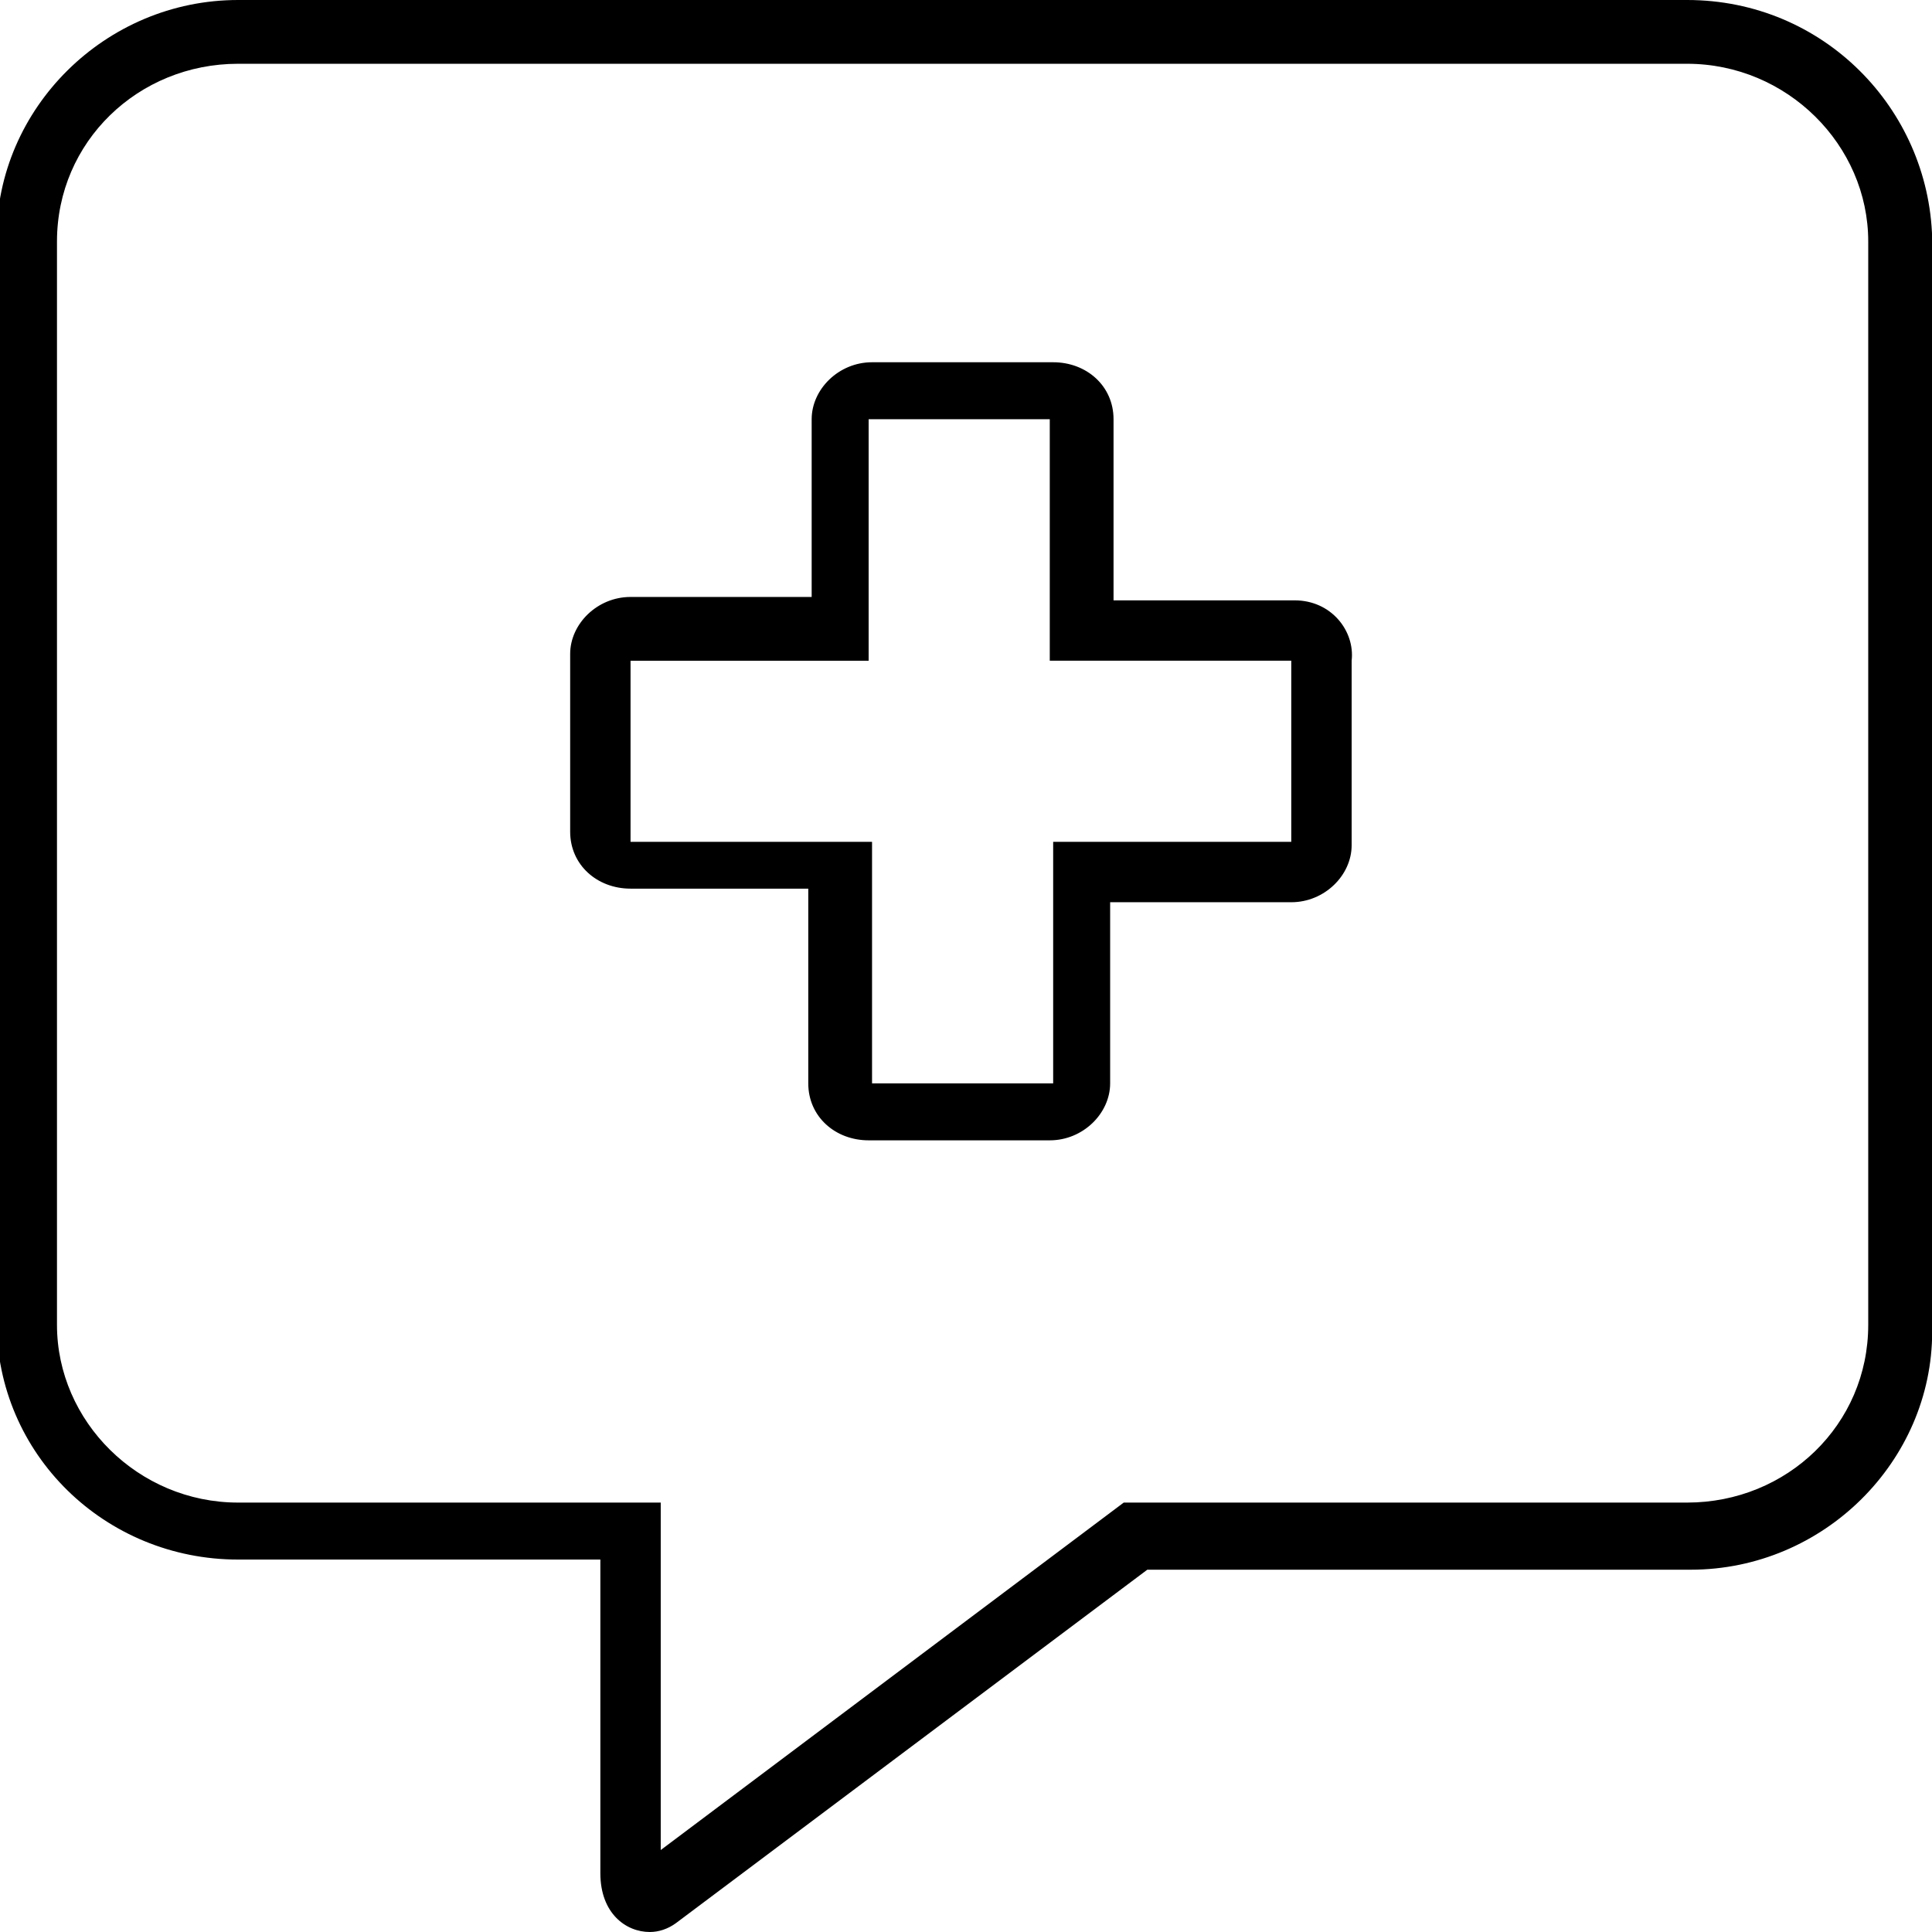
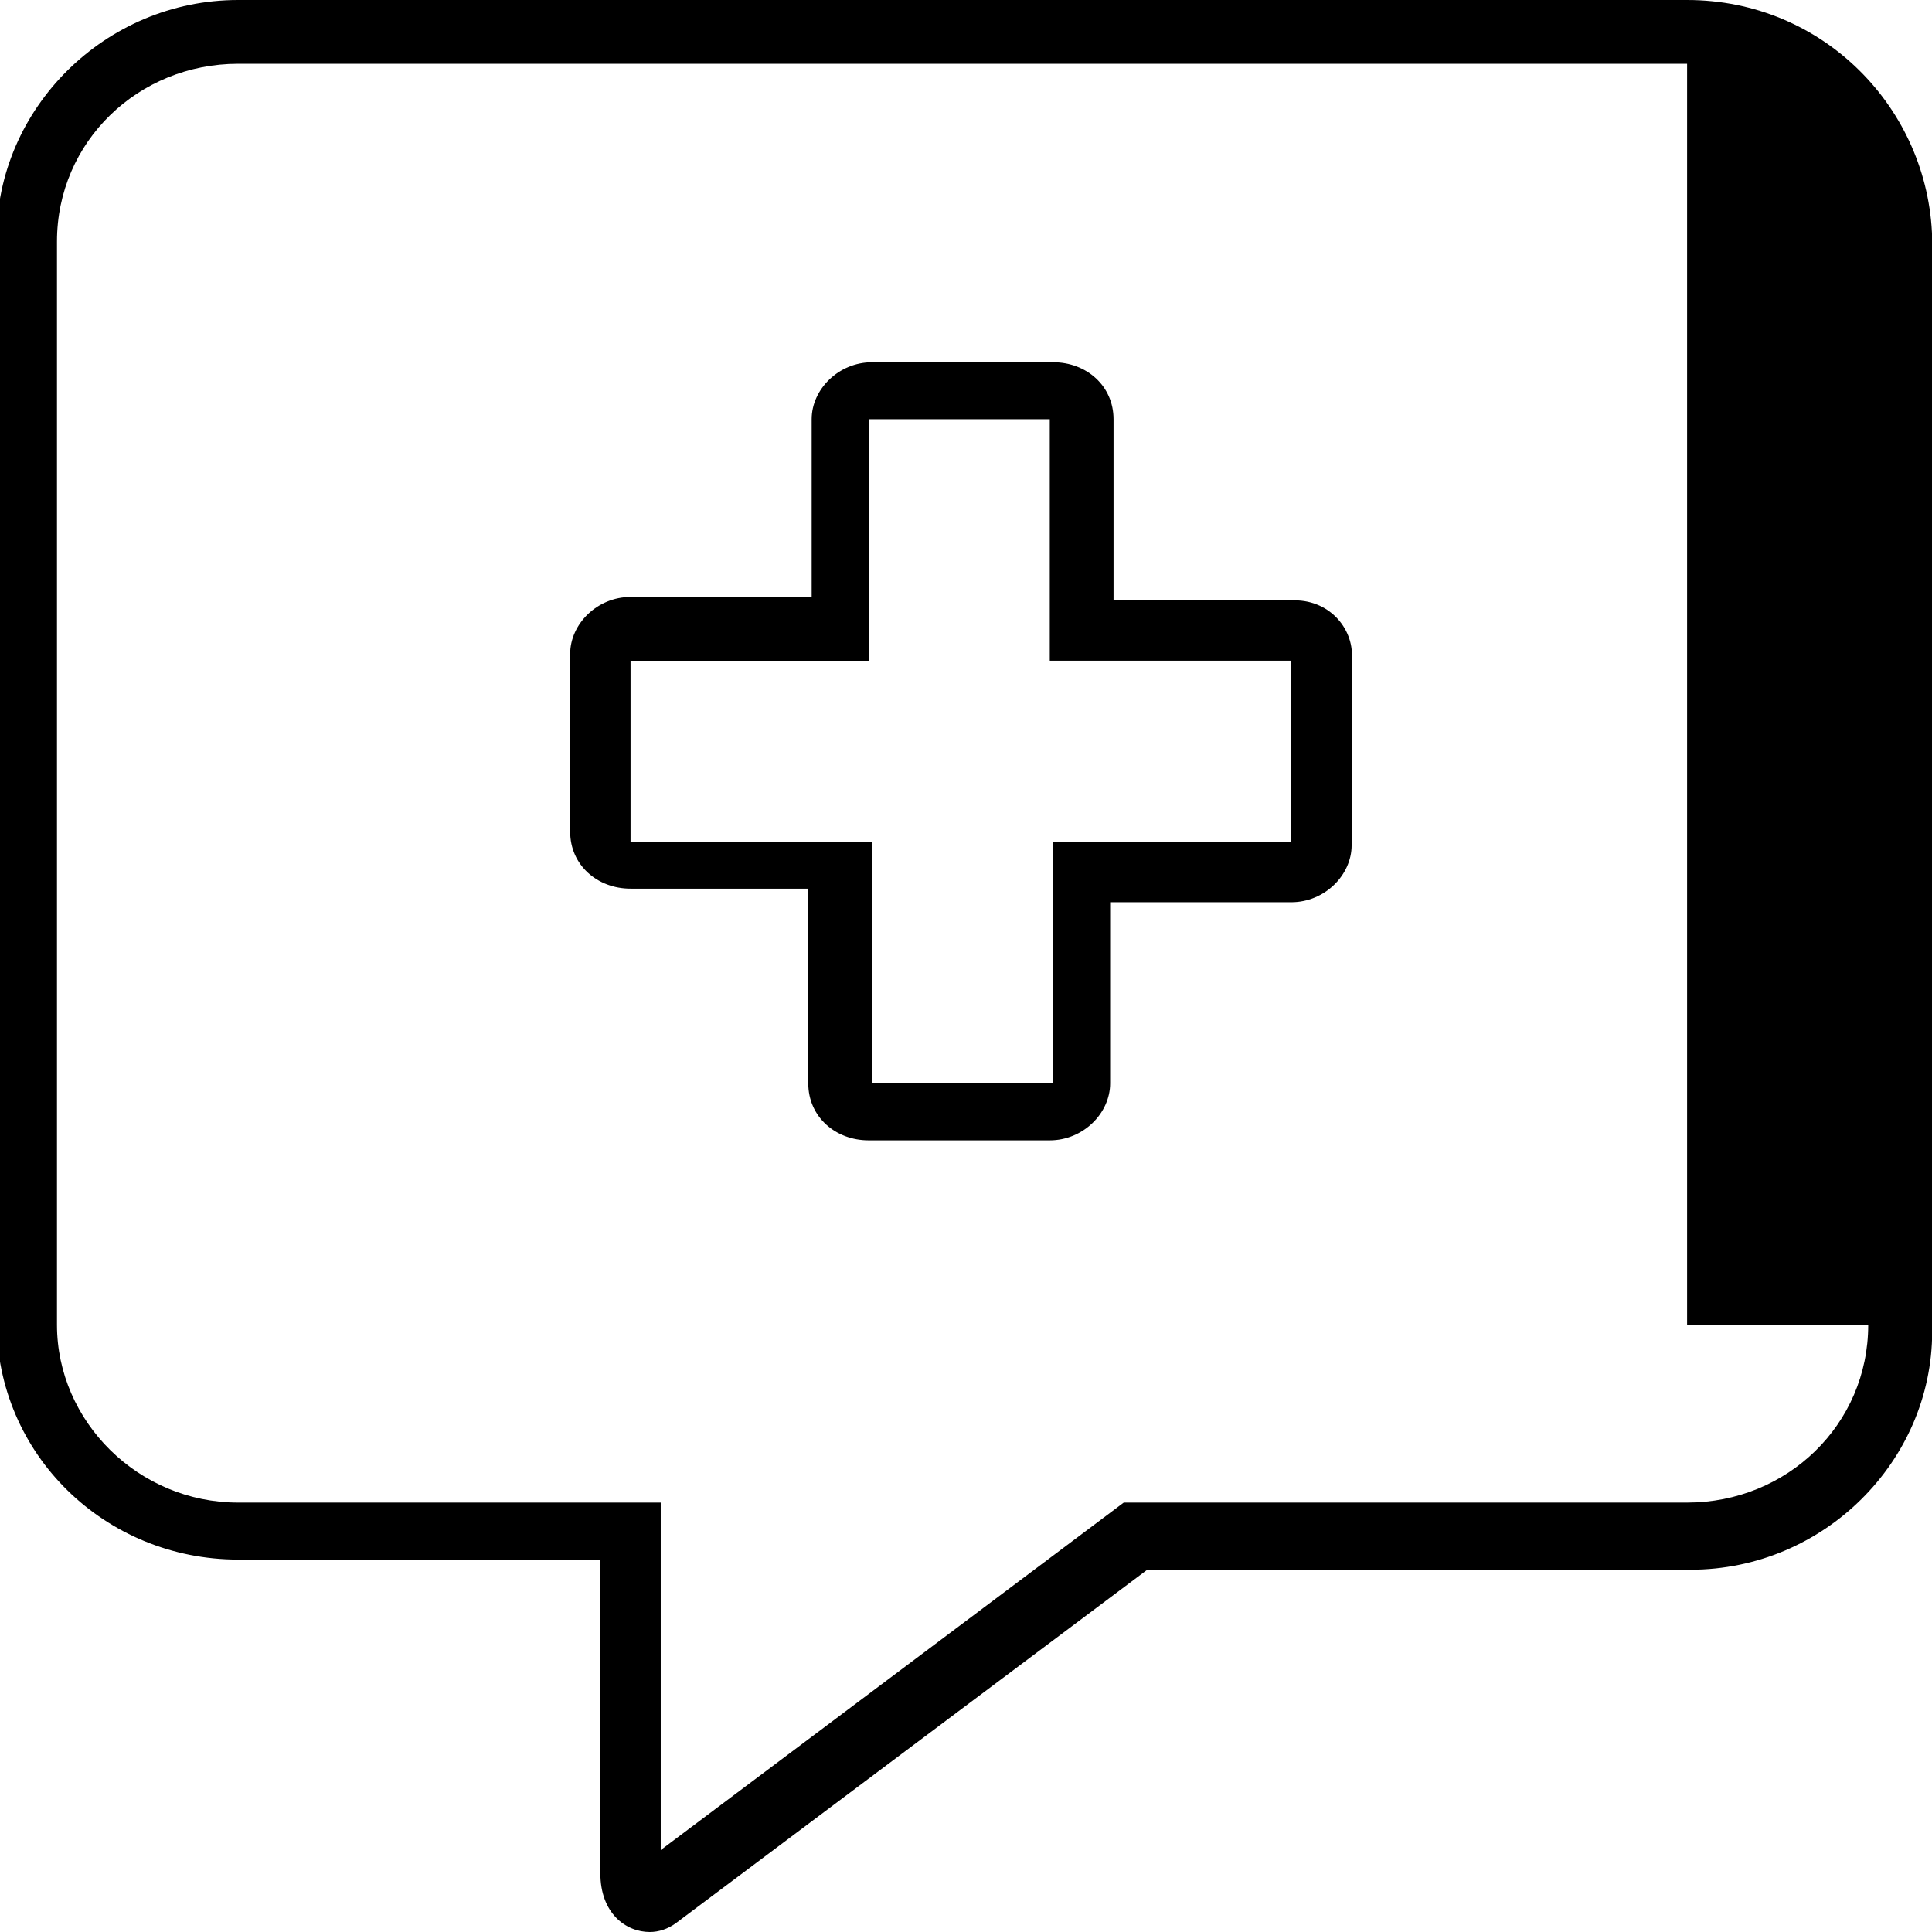
<svg xmlns="http://www.w3.org/2000/svg" viewBox="0 0 512 512">
-   <path d="M343.1 159.1h-48V111.1c0-8.835-7.164-15.1-16-15.1h-48c-8.836 0-16 7.163-16 15.1v47.1H167.1c-8.836 0-16 7.163-16 15.1v47.1c0 8.835 7.164 15.1 16 15.1h47.1V287.1c0 8.835 7.164 15.1 16 15.1h48c8.836 0 16-7.163 16-15.1V239.1h48c8.836 0 16-7.163 16-15.1V175.1C359.1 167.2 352.8 159.1 343.1 159.1zM343.1 223.1h-64V287.1h-48V223.1H167.1V175.1h63.1V111.1h48v63.99h64V223.1zM447.1 0h-384c-35.25 0-64 28.75-64 63.1v287.1c0 35.25 28.75 63.1 64 63.1h96v83.1C159.1 507.1 165.9 512 172.2 512c2.369 0 4.786-.785 6.948-2.363l124.9-93.65h144c35.25 0 64-28.75 64-63.1V63.1C511.1 28.75 483.2 0 447.1 0zM495.1 351.1c0 26.46-21.53 47.1-48 47.1h-149.3l-122.7 92.08v-92.08H63.1c-26.47 0-48-21.53-48-47.1v-287.1c0-26.46 21.53-47.1 48-47.1h384c26.47 0 48 21.53 48 47.1V351.1z" />
+   <path d="M343.1 159.1h-48V111.1c0-8.835-7.164-15.1-16-15.1h-48c-8.836 0-16 7.163-16 15.1v47.1H167.1c-8.836 0-16 7.163-16 15.1v47.1c0 8.835 7.164 15.1 16 15.1h47.1V287.1c0 8.835 7.164 15.1 16 15.1h48c8.836 0 16-7.163 16-15.1V239.1h48c8.836 0 16-7.163 16-15.1V175.1C359.1 167.2 352.8 159.1 343.1 159.1zM343.1 223.1h-64V287.1h-48V223.1H167.1V175.1h63.1V111.1h48v63.99h64V223.1zM447.1 0h-384c-35.25 0-64 28.75-64 63.1v287.1c0 35.25 28.75 63.1 64 63.1h96v83.1C159.1 507.1 165.9 512 172.2 512c2.369 0 4.786-.785 6.948-2.363l124.9-93.65h144c35.25 0 64-28.75 64-63.1V63.1C511.1 28.75 483.2 0 447.1 0zM495.1 351.1c0 26.46-21.53 47.1-48 47.1h-149.3l-122.7 92.08v-92.08H63.1c-26.47 0-48-21.53-48-47.1v-287.1c0-26.46 21.53-47.1 48-47.1h384V351.1z" />
</svg>